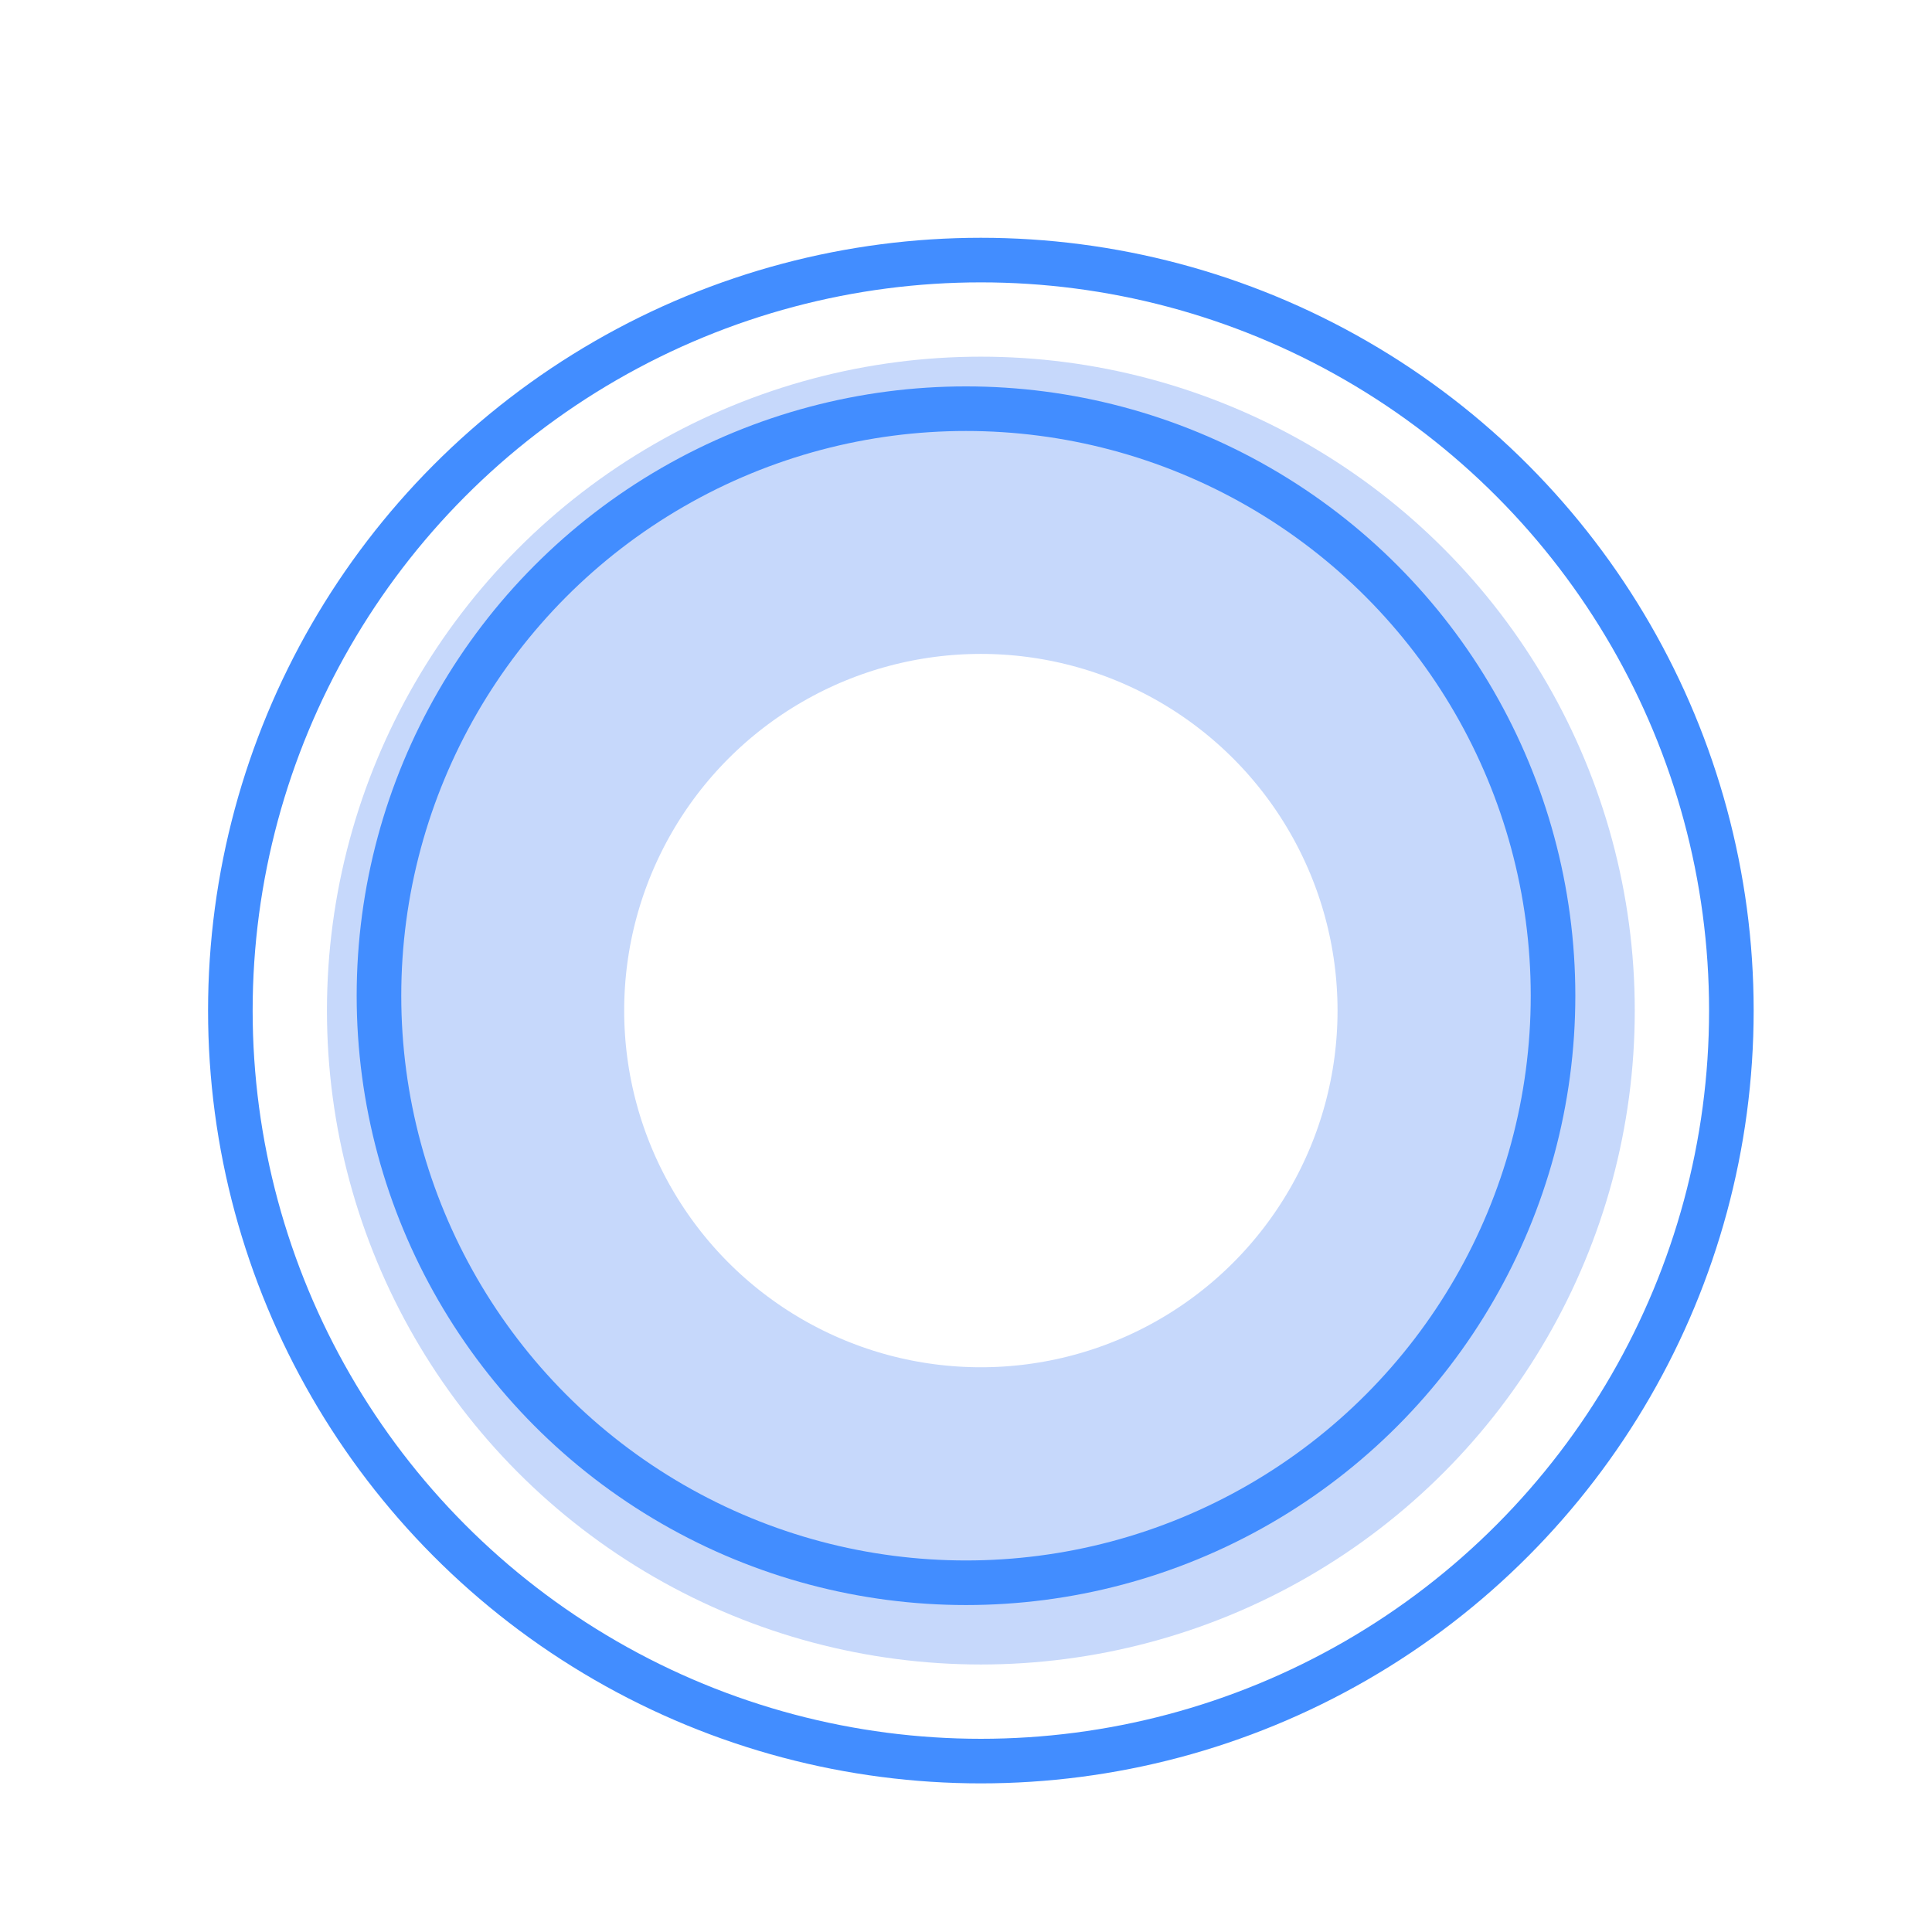
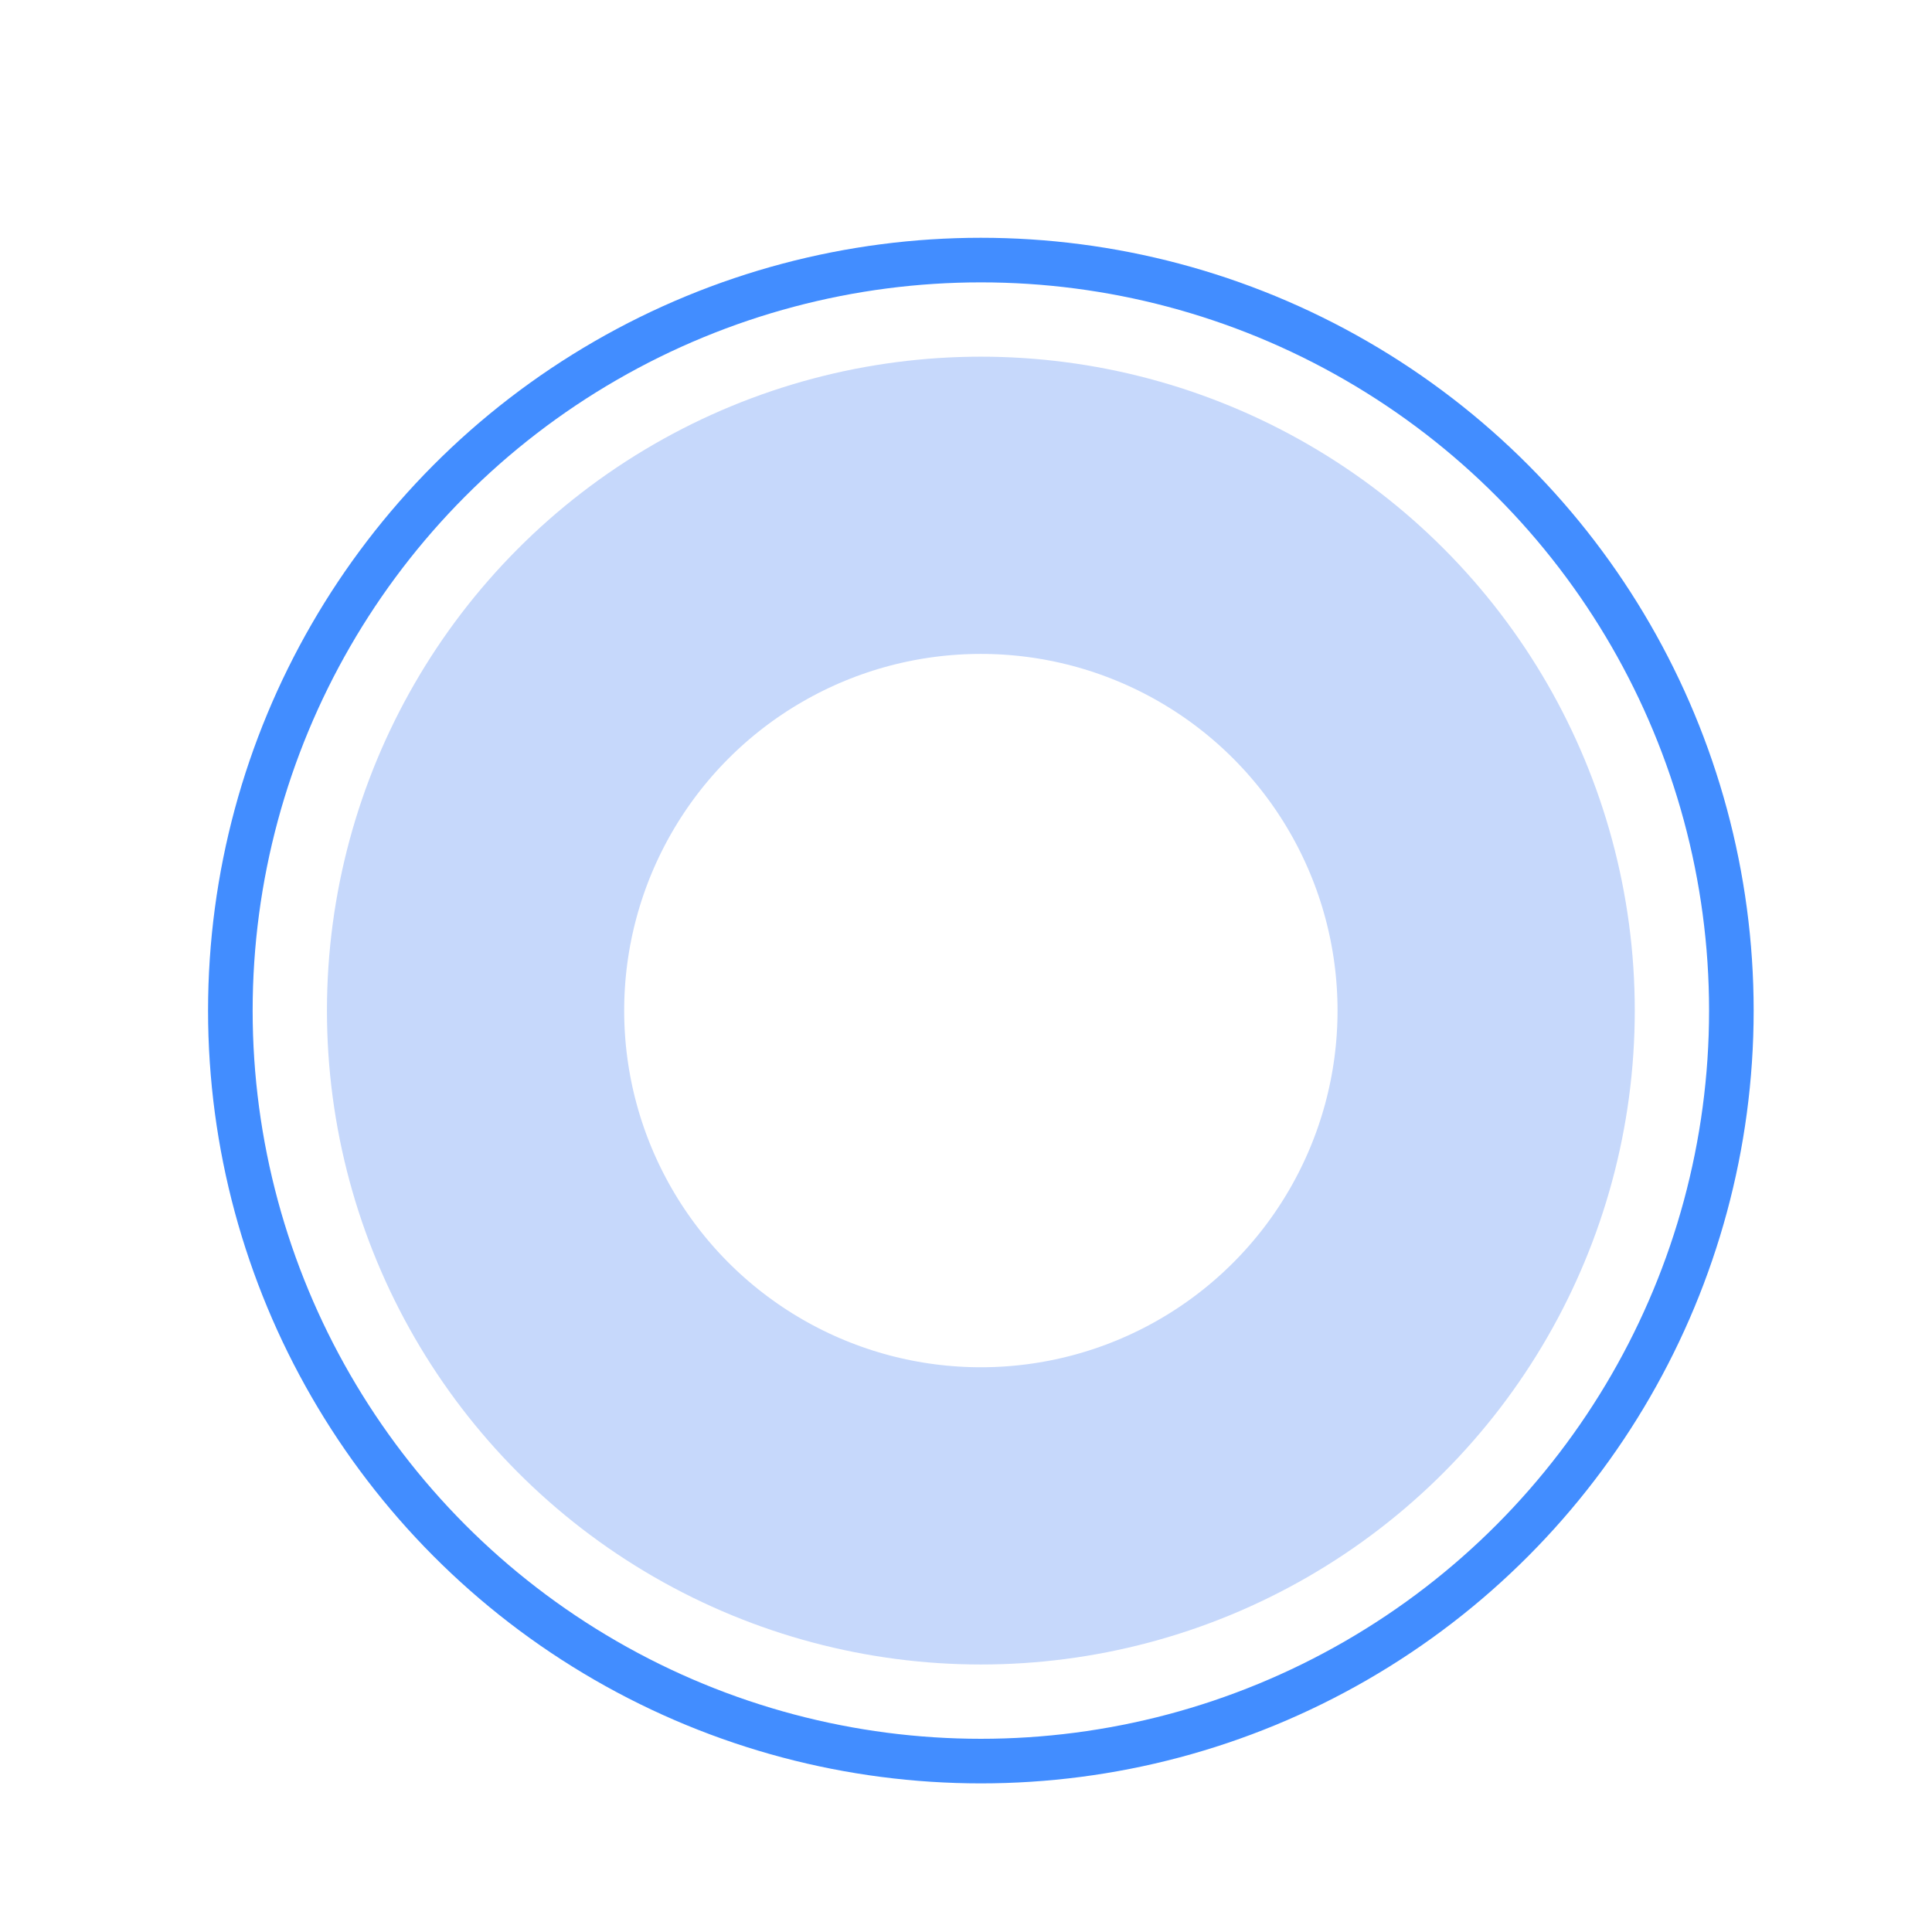
<svg xmlns="http://www.w3.org/2000/svg" width="65" height="65" viewBox="0 0 65 65" fill="none">
  <circle cx="33" cy="34" r="25.25" stroke="#428DFF" stroke-width="1.5" />
  <circle cx="33" cy="34" r="17" stroke="#C6D8FB" stroke-width="10" />
-   <circle cx="32.5" cy="33.5" r="19.75" stroke="#428DFF" stroke-width="1.5" />
</svg>